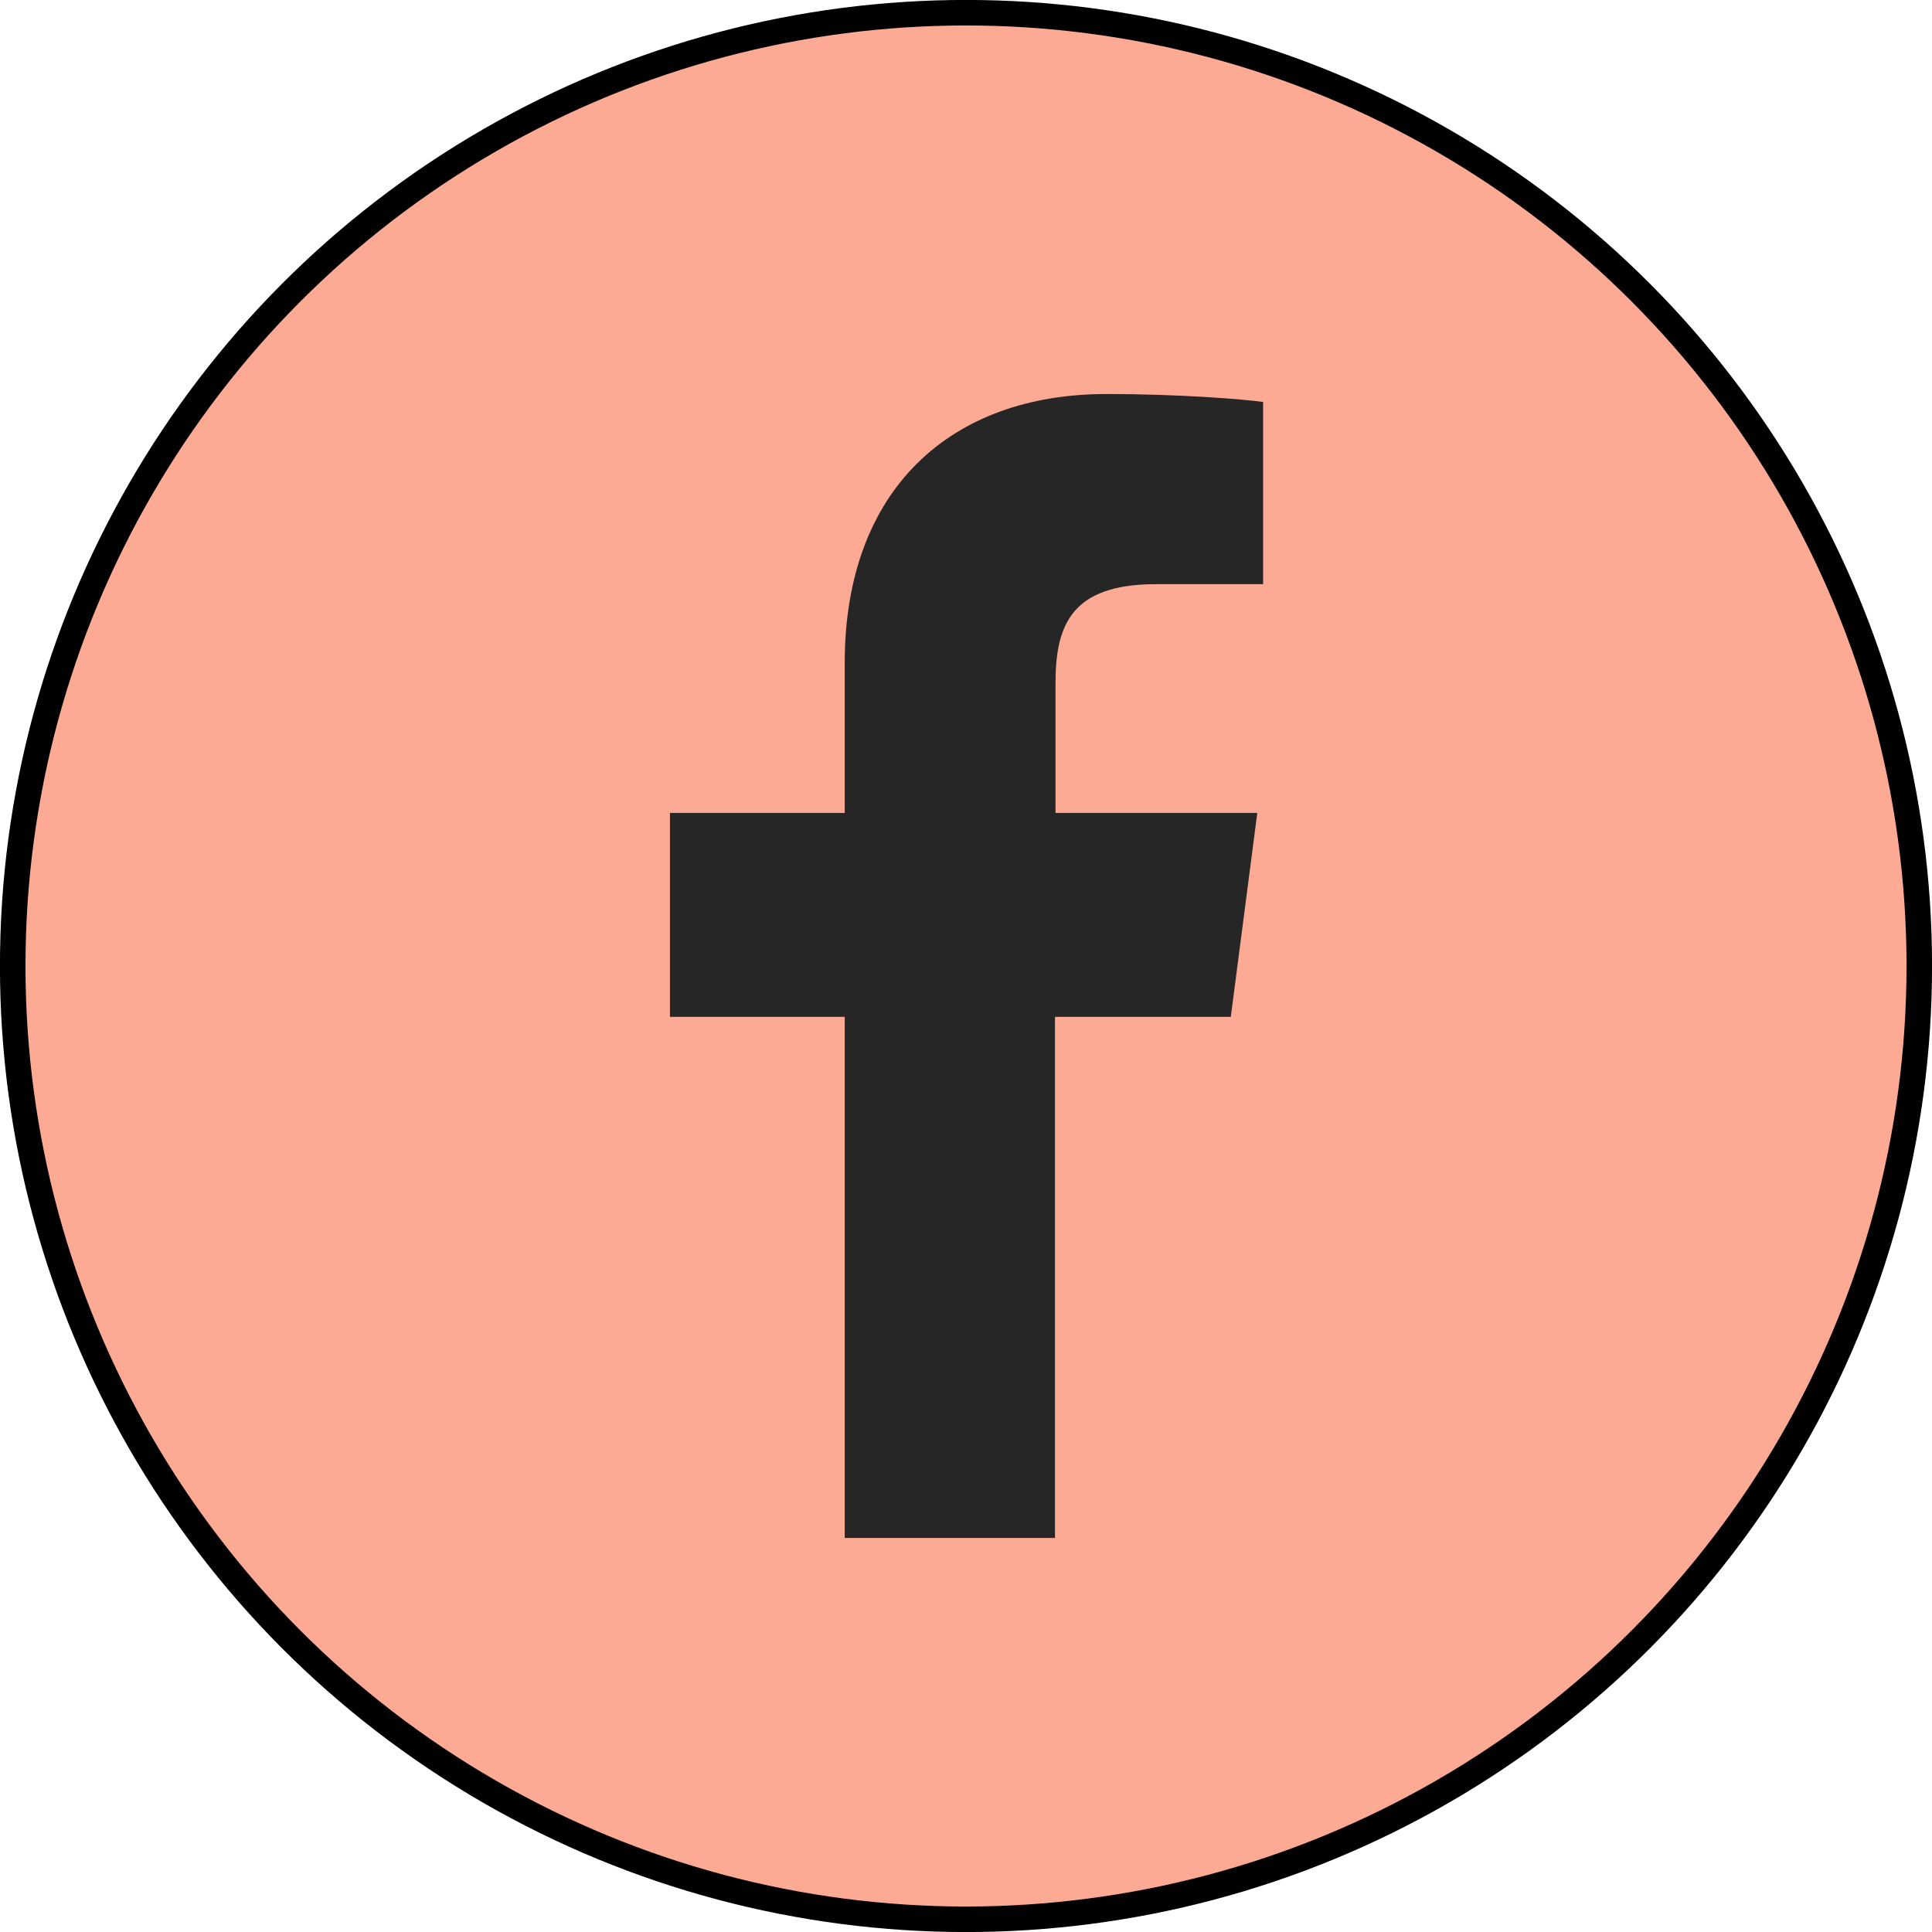
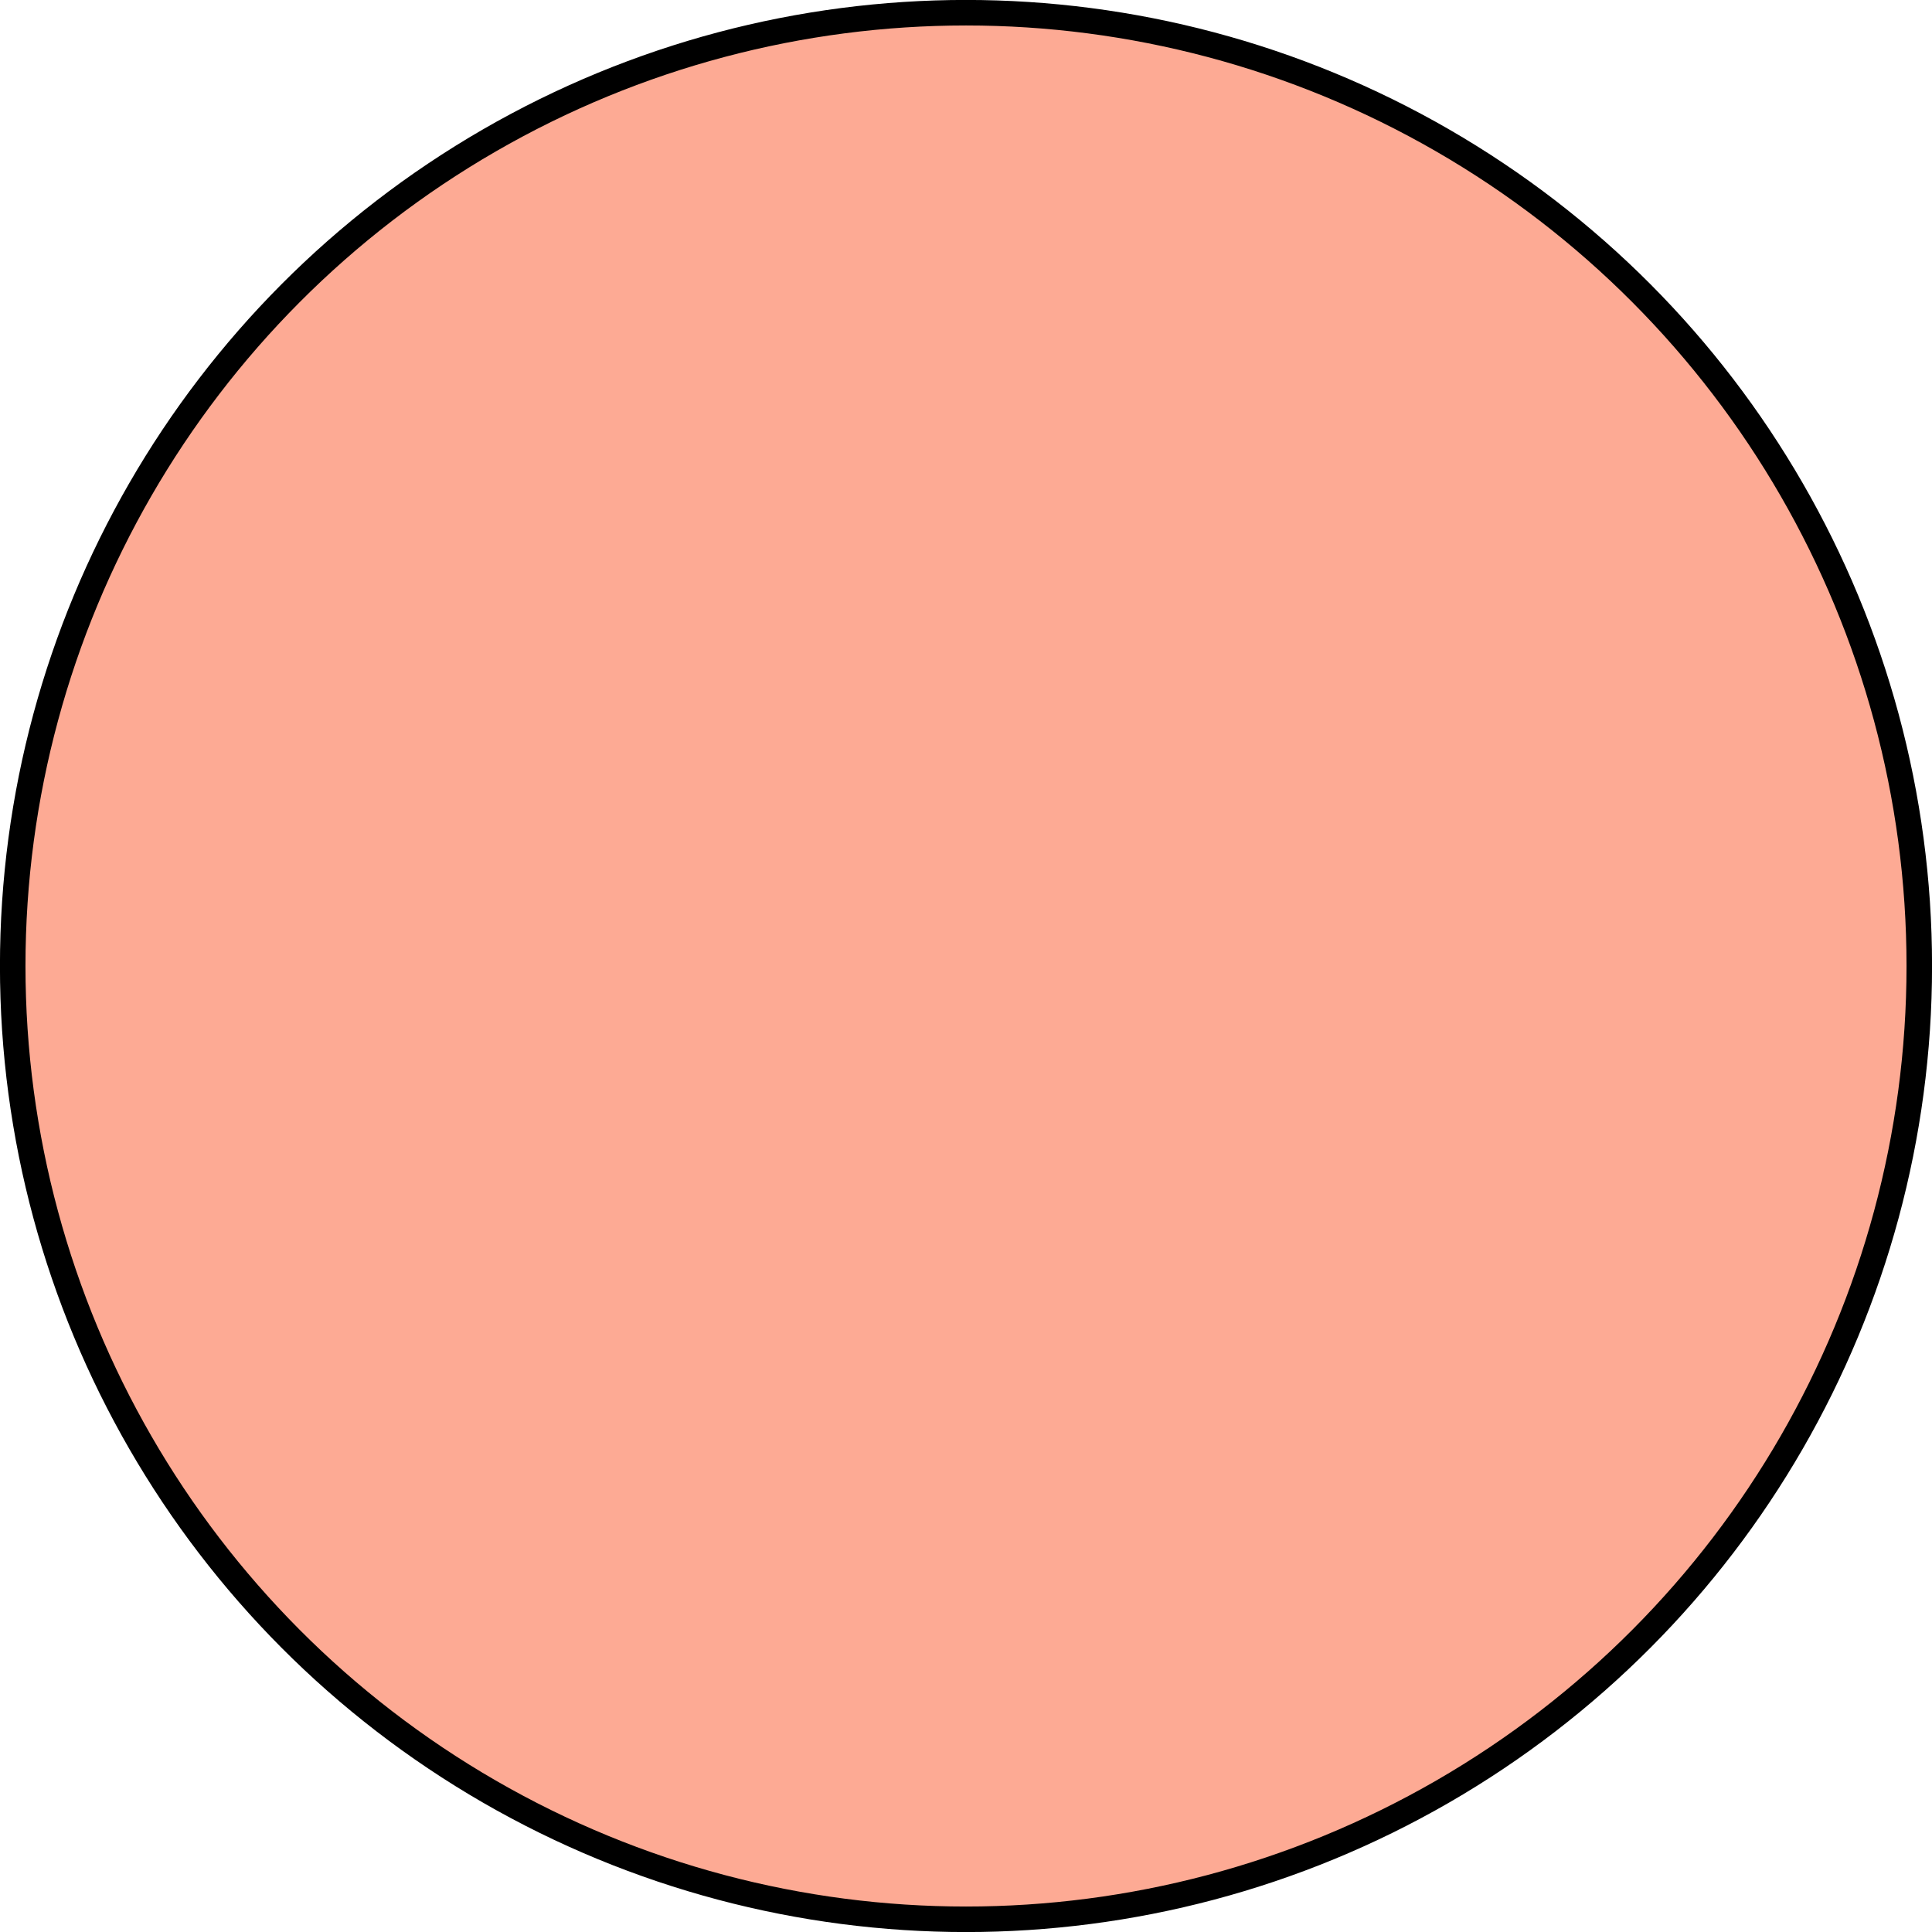
<svg xmlns="http://www.w3.org/2000/svg" version="1.1" x="0px" y="0px" width="36.48px" height="36.48px" viewBox="0 0 36.48 36.48" style="overflow:visible;enable-background:new 0 0 36.48 36.48;" xml:space="preserve">
  <style type="text/css">
	.st0{fill:#FDAA94;stroke:#000000;stroke-width:0.482;stroke-miterlimit:10;}
	.st1{fill:#262626;}
</style>
  <defs>
</defs>
  <g>
    <circle class="st0" cx="18.24" cy="18.24" r="18" />
    <g>
      <g>
-         <path id="f_1_" class="st1" d="M19.92,29.04V19.2h3.32l0.5-3.85h-3.81V12.9c0-1.11,0.31-1.87,1.9-1.87l2.02,0V7.59     c-0.35-0.05-1.56-0.15-2.96-0.15c-2.93,0-4.94,1.79-4.94,5.08v2.83h-3.3v3.85h3.3v9.84H19.92z" />
-       </g>
+         </g>
    </g>
  </g>
</svg>